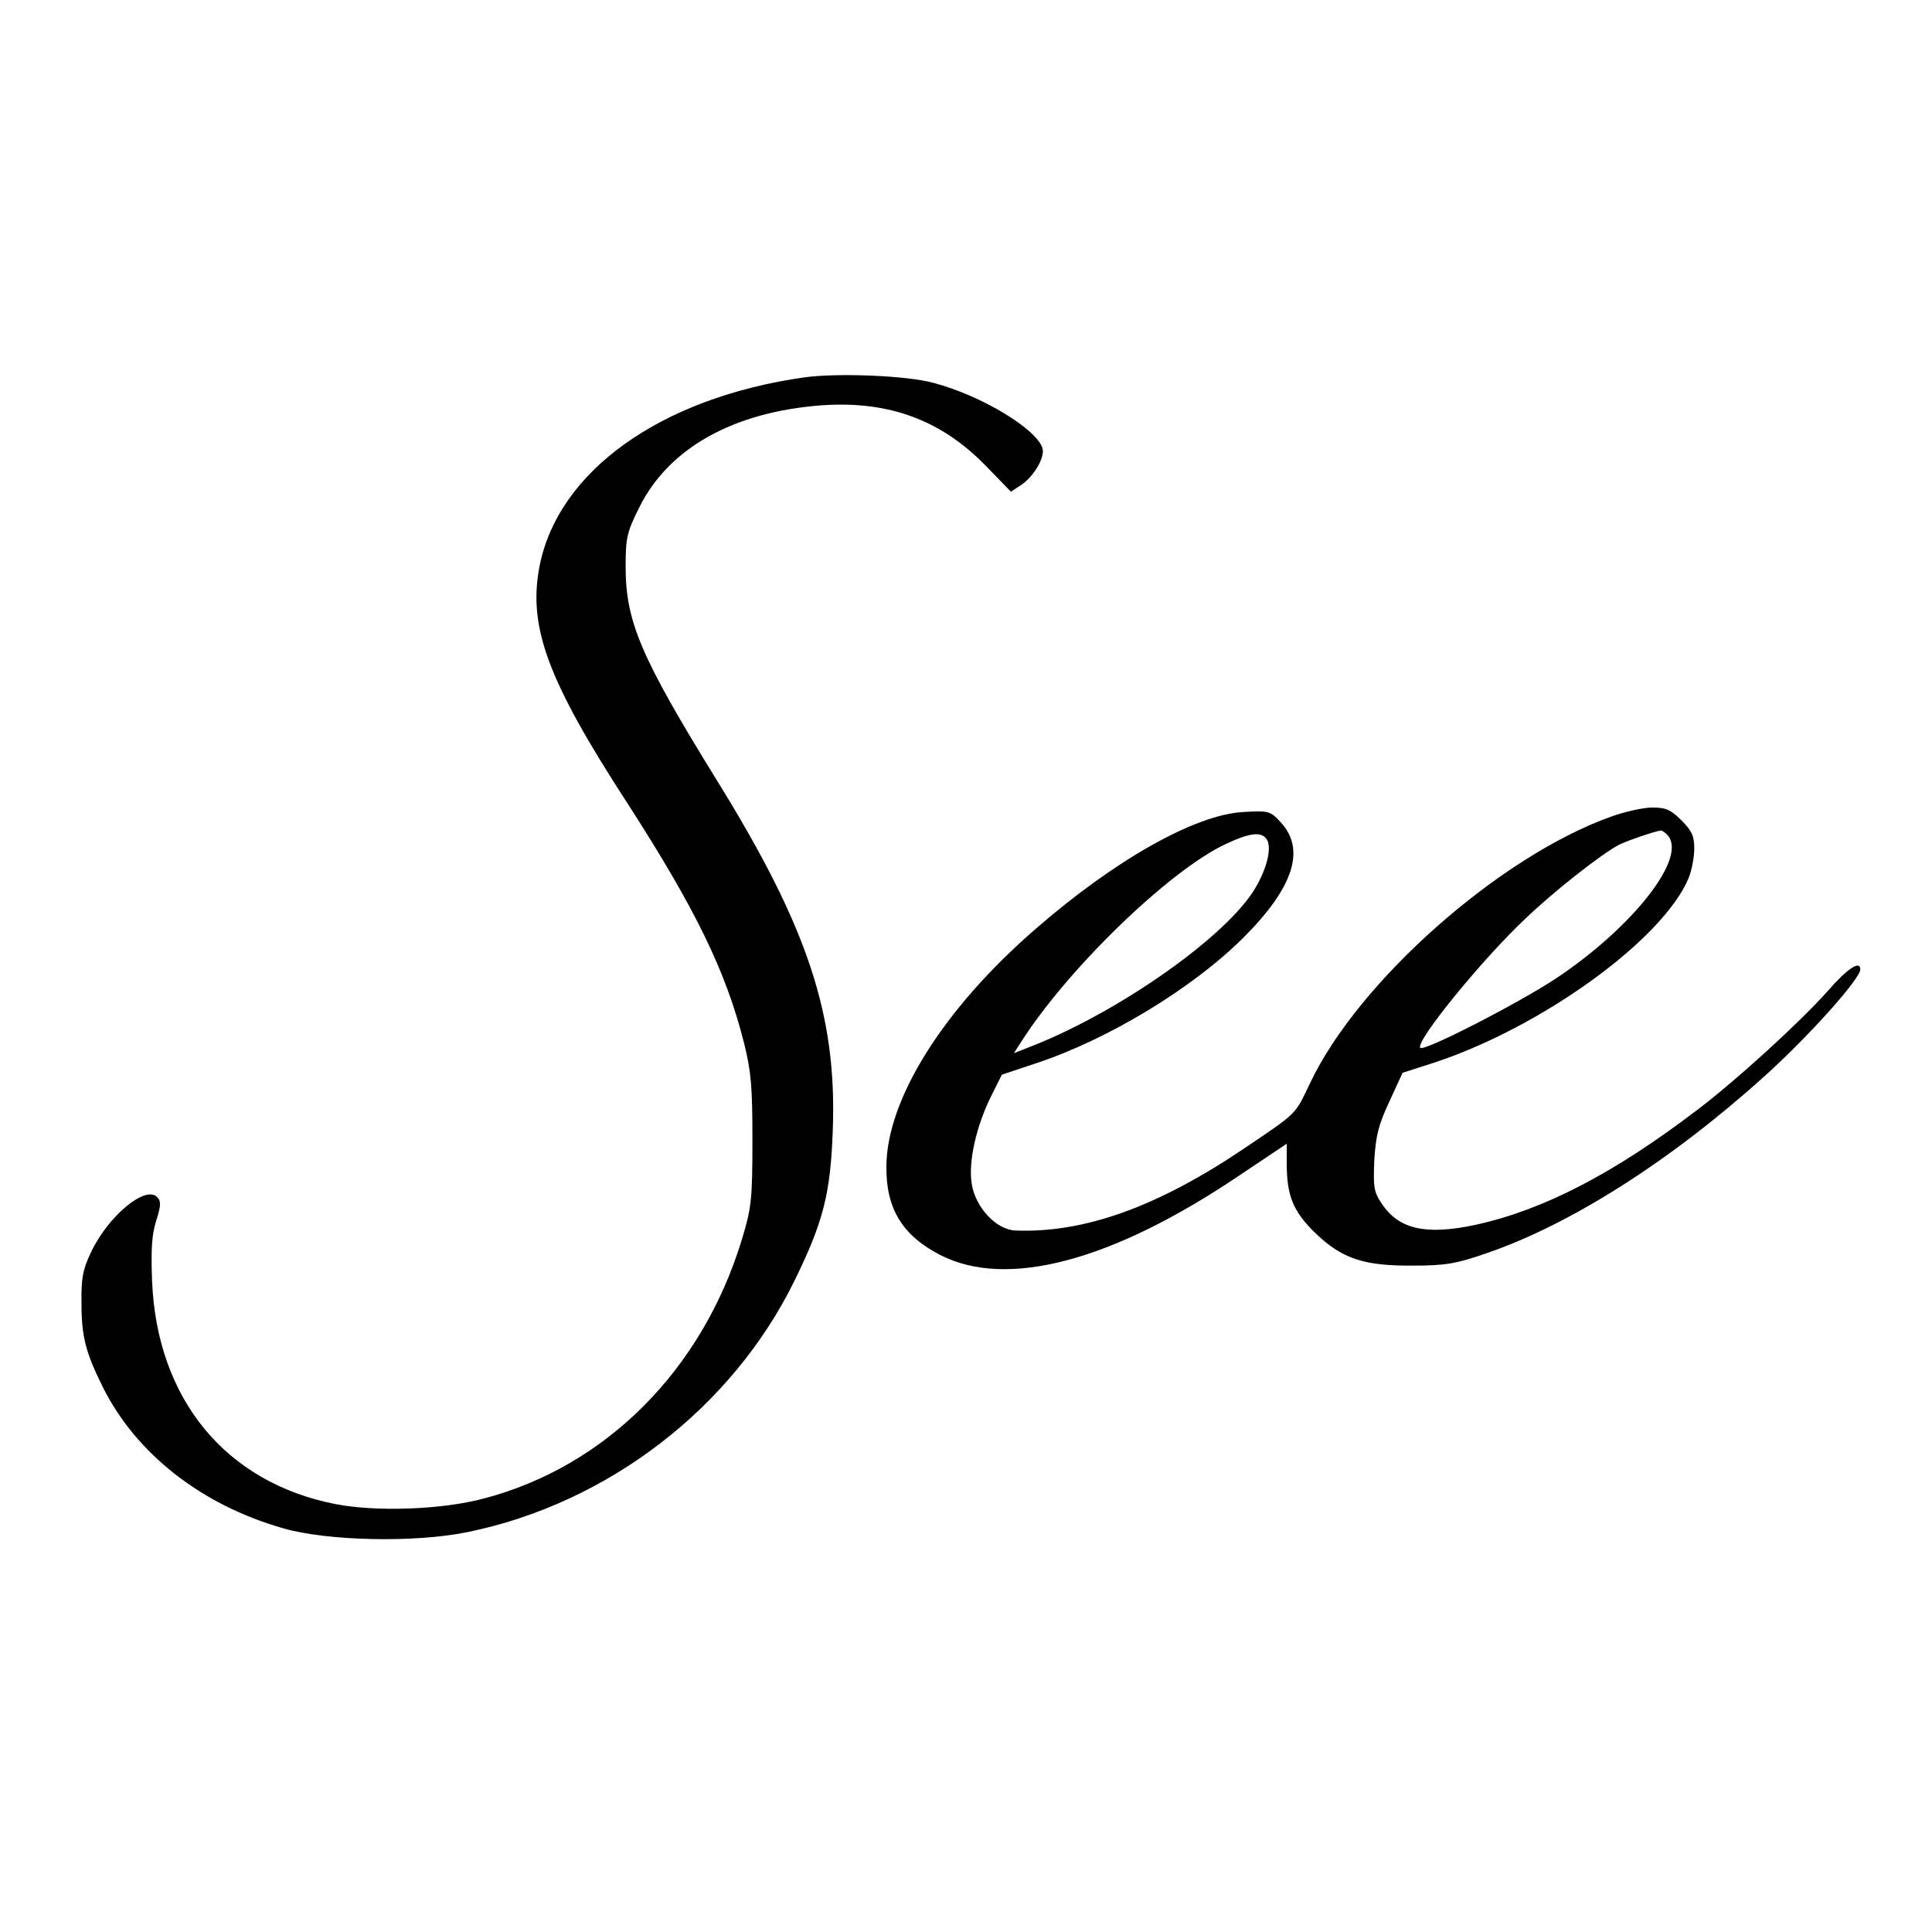
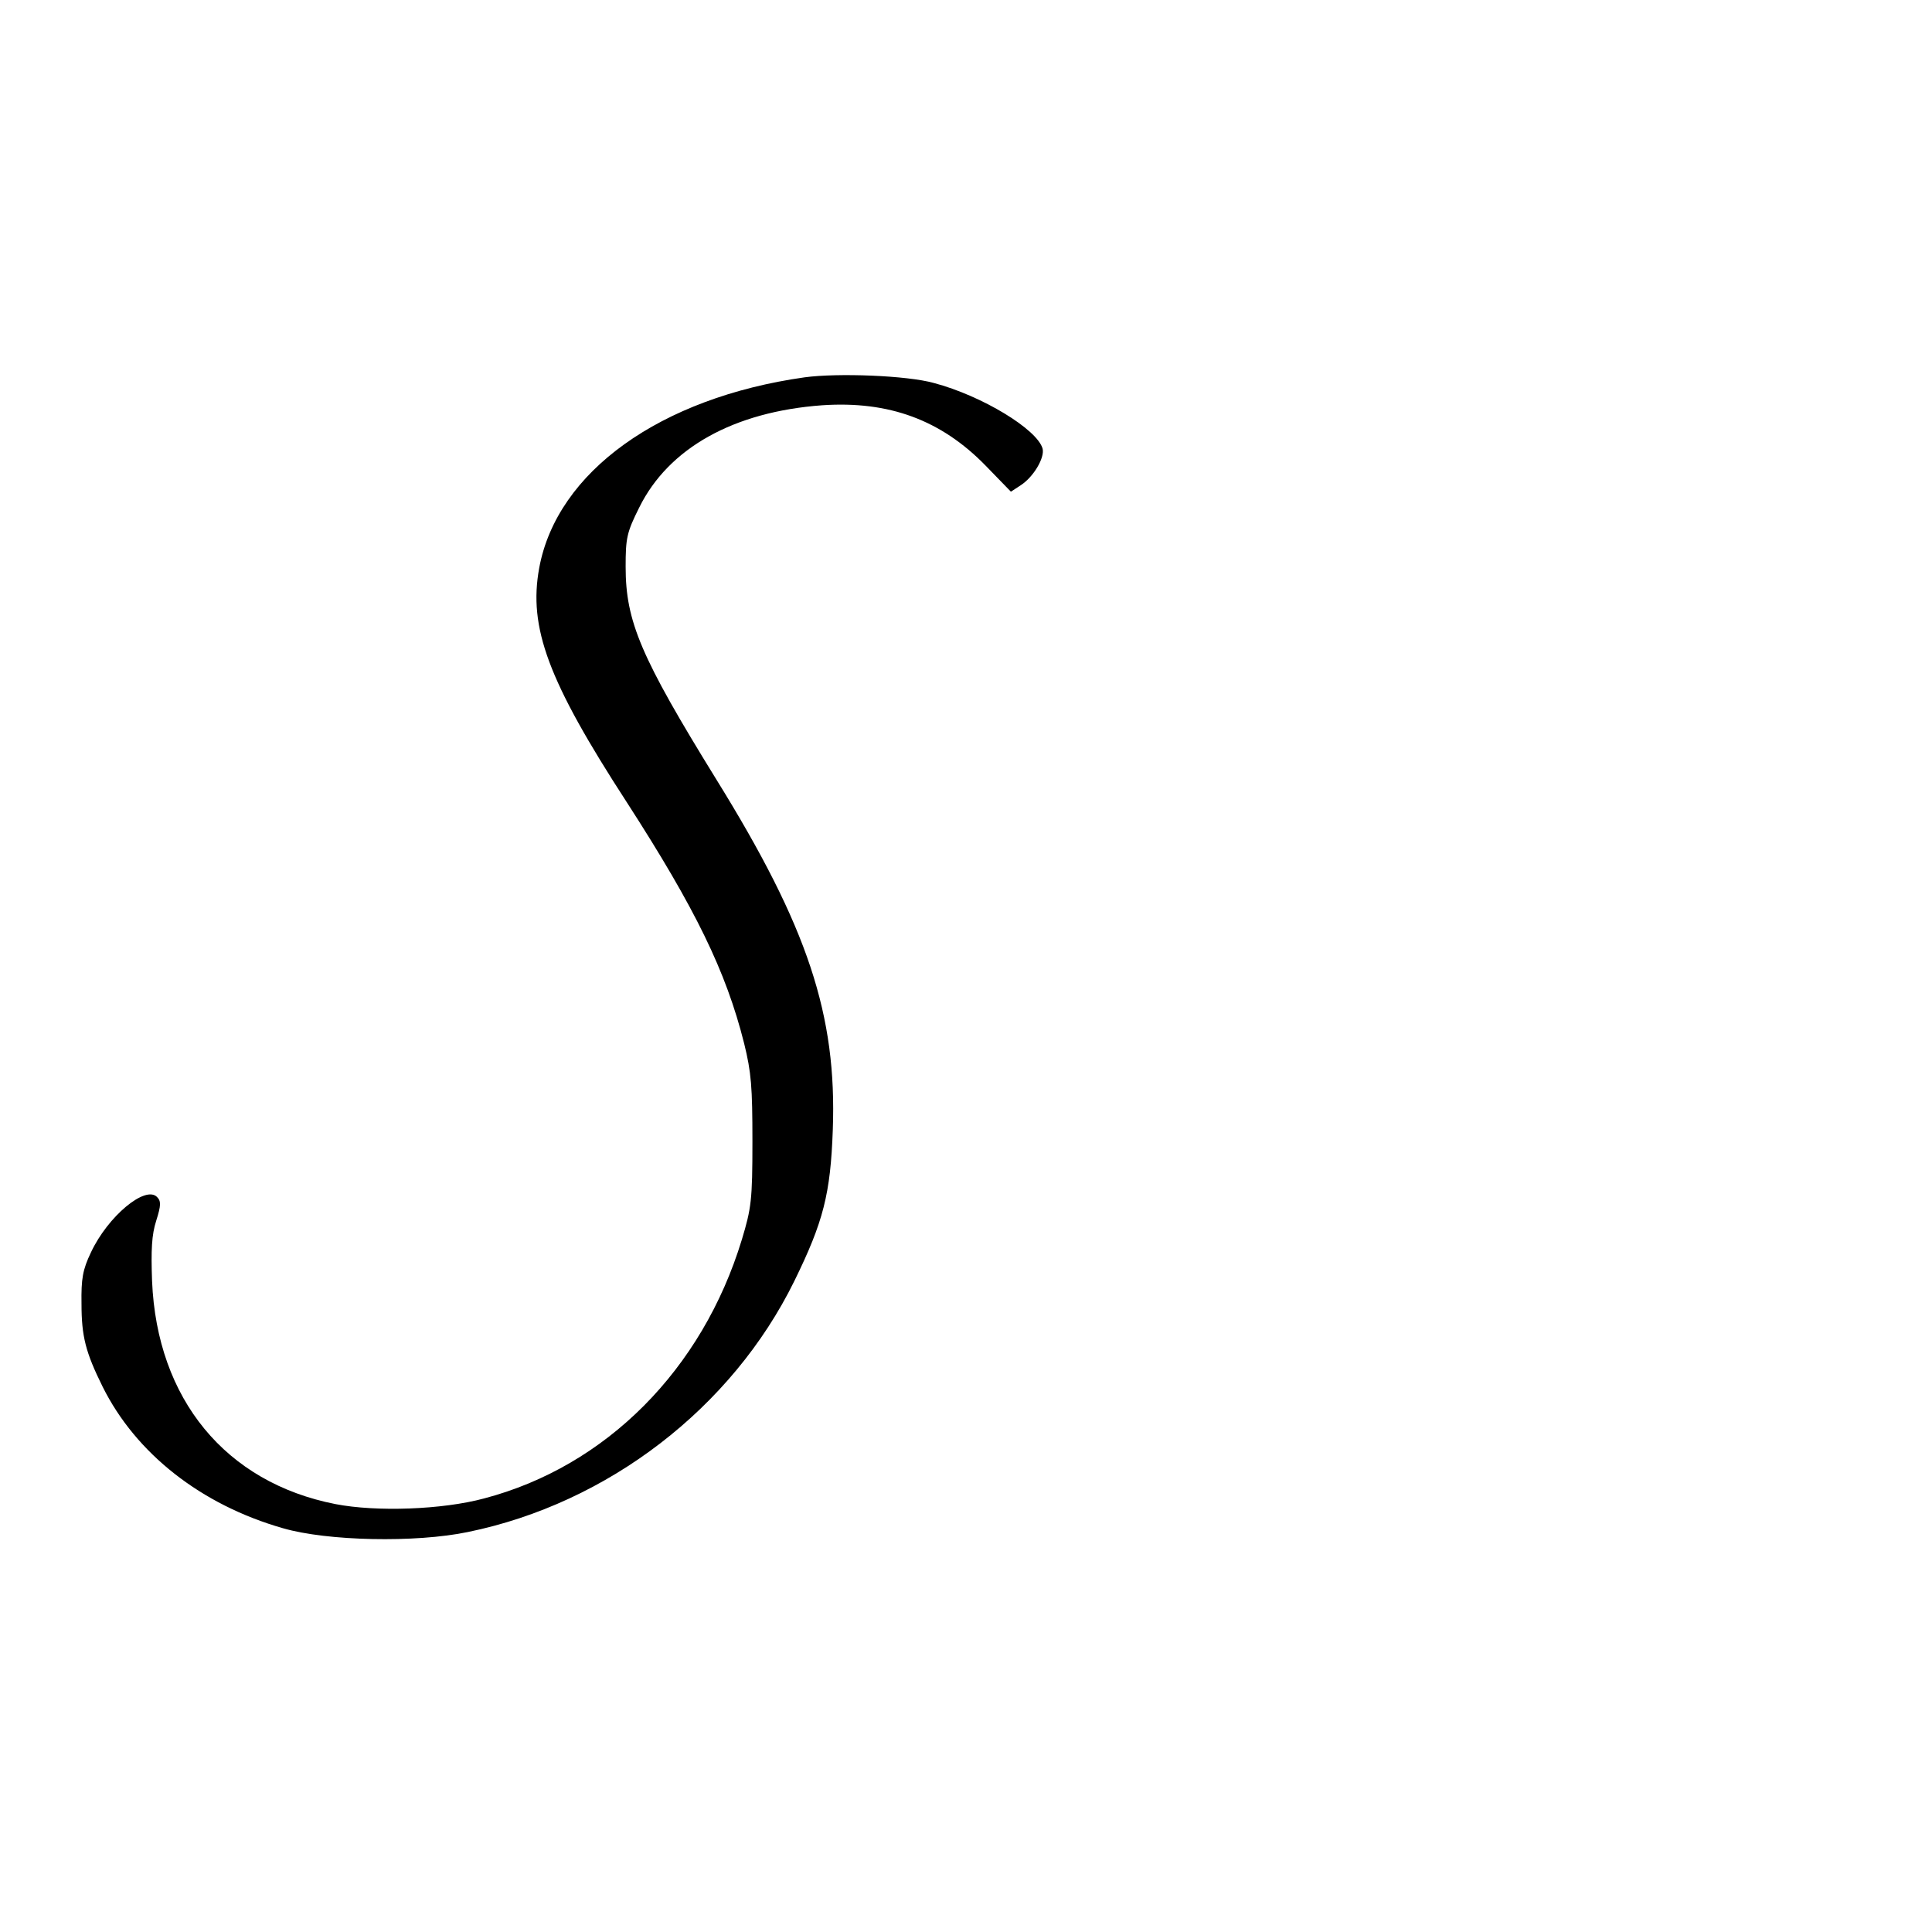
<svg xmlns="http://www.w3.org/2000/svg" version="1.0" width="512pt" height="512pt" viewBox="0 0 512 512" preserveAspectRatio="xMidYMid meet">
  <g transform="translate(0,512) scale(0.1,-0.1)" fill="#000000" stroke="none">
    <path d="M2132 4120 c-382 -54 -656 -250 -703 -505 -29 -158 23 -299 232 -621 182 -282 263 -448 311 -639 19 -77 22 -115 22 -260 0 -156 -3 -177 -28 -260 -105 -345 -360 -601 -683 -686 -111 -30 -286 -36 -394 -15 -291 57 -473 278 -486 591 -3 82 -1 123 11 160 13 41 13 52 2 63 -31 31 -130 -51 -175 -147 -22 -46 -26 -70 -25 -136 0 -87 11 -129 56 -220 88 -177 261 -313 478 -375 117 -34 351 -39 490 -10 371 76 700 329 865 665 77 157 96 231 102 401 11 304 -66 537 -309 929 -200 324 -240 418 -240 563 0 76 3 91 36 157 78 158 251 254 485 271 177 12 315 -39 433 -160 l67 -69 26 17 c34 22 64 73 58 97 -14 51 -160 140 -288 174 -71 20 -255 27 -343 15z" />
-     <path d="M4270 2956 c-295 -105 -670 -436 -798 -706 -41 -86 -32 -77 -177 -175 -229 -154 -422 -223 -604 -216 -51 2 -107 62 -116 125 -9 58 12 151 52 232 l28 56 87 29 c193 63 419 200 554 335 133 133 165 234 97 306 -27 29 -31 30 -100 26 -128 -8 -340 -128 -550 -311 -243 -211 -393 -450 -394 -628 -1 -112 42 -183 143 -235 176 -90 454 -17 791 210 l127 85 0 -52 c0 -86 17 -127 74 -183 72 -70 130 -89 261 -88 85 0 114 5 192 32 224 76 491 246 738 469 117 105 255 259 255 284 0 25 -35 2 -87 -58 -70 -79 -237 -232 -342 -312 -225 -172 -412 -268 -591 -307 -131 -28 -203 -12 -248 56 -21 31 -23 43 -20 115 4 65 11 94 40 156 l35 76 84 27 c285 94 606 326 674 489 8 20 15 55 15 78 0 33 -6 47 -34 75 -28 28 -41 34 -77 34 -24 0 -73 -11 -109 -24z m148 -48 c57 -57 -88 -243 -293 -380 -101 -67 -351 -195 -361 -185 -15 15 162 233 279 343 75 72 200 170 247 195 22 11 95 36 111 38 3 1 10 -4 17 -11z m-1060 -14 c12 -22 0 -74 -31 -127 -74 -126 -355 -325 -589 -418 l-51 -20 18 28 c122 193 395 458 545 527 64 30 95 33 108 10z" />
  </g>
</svg>